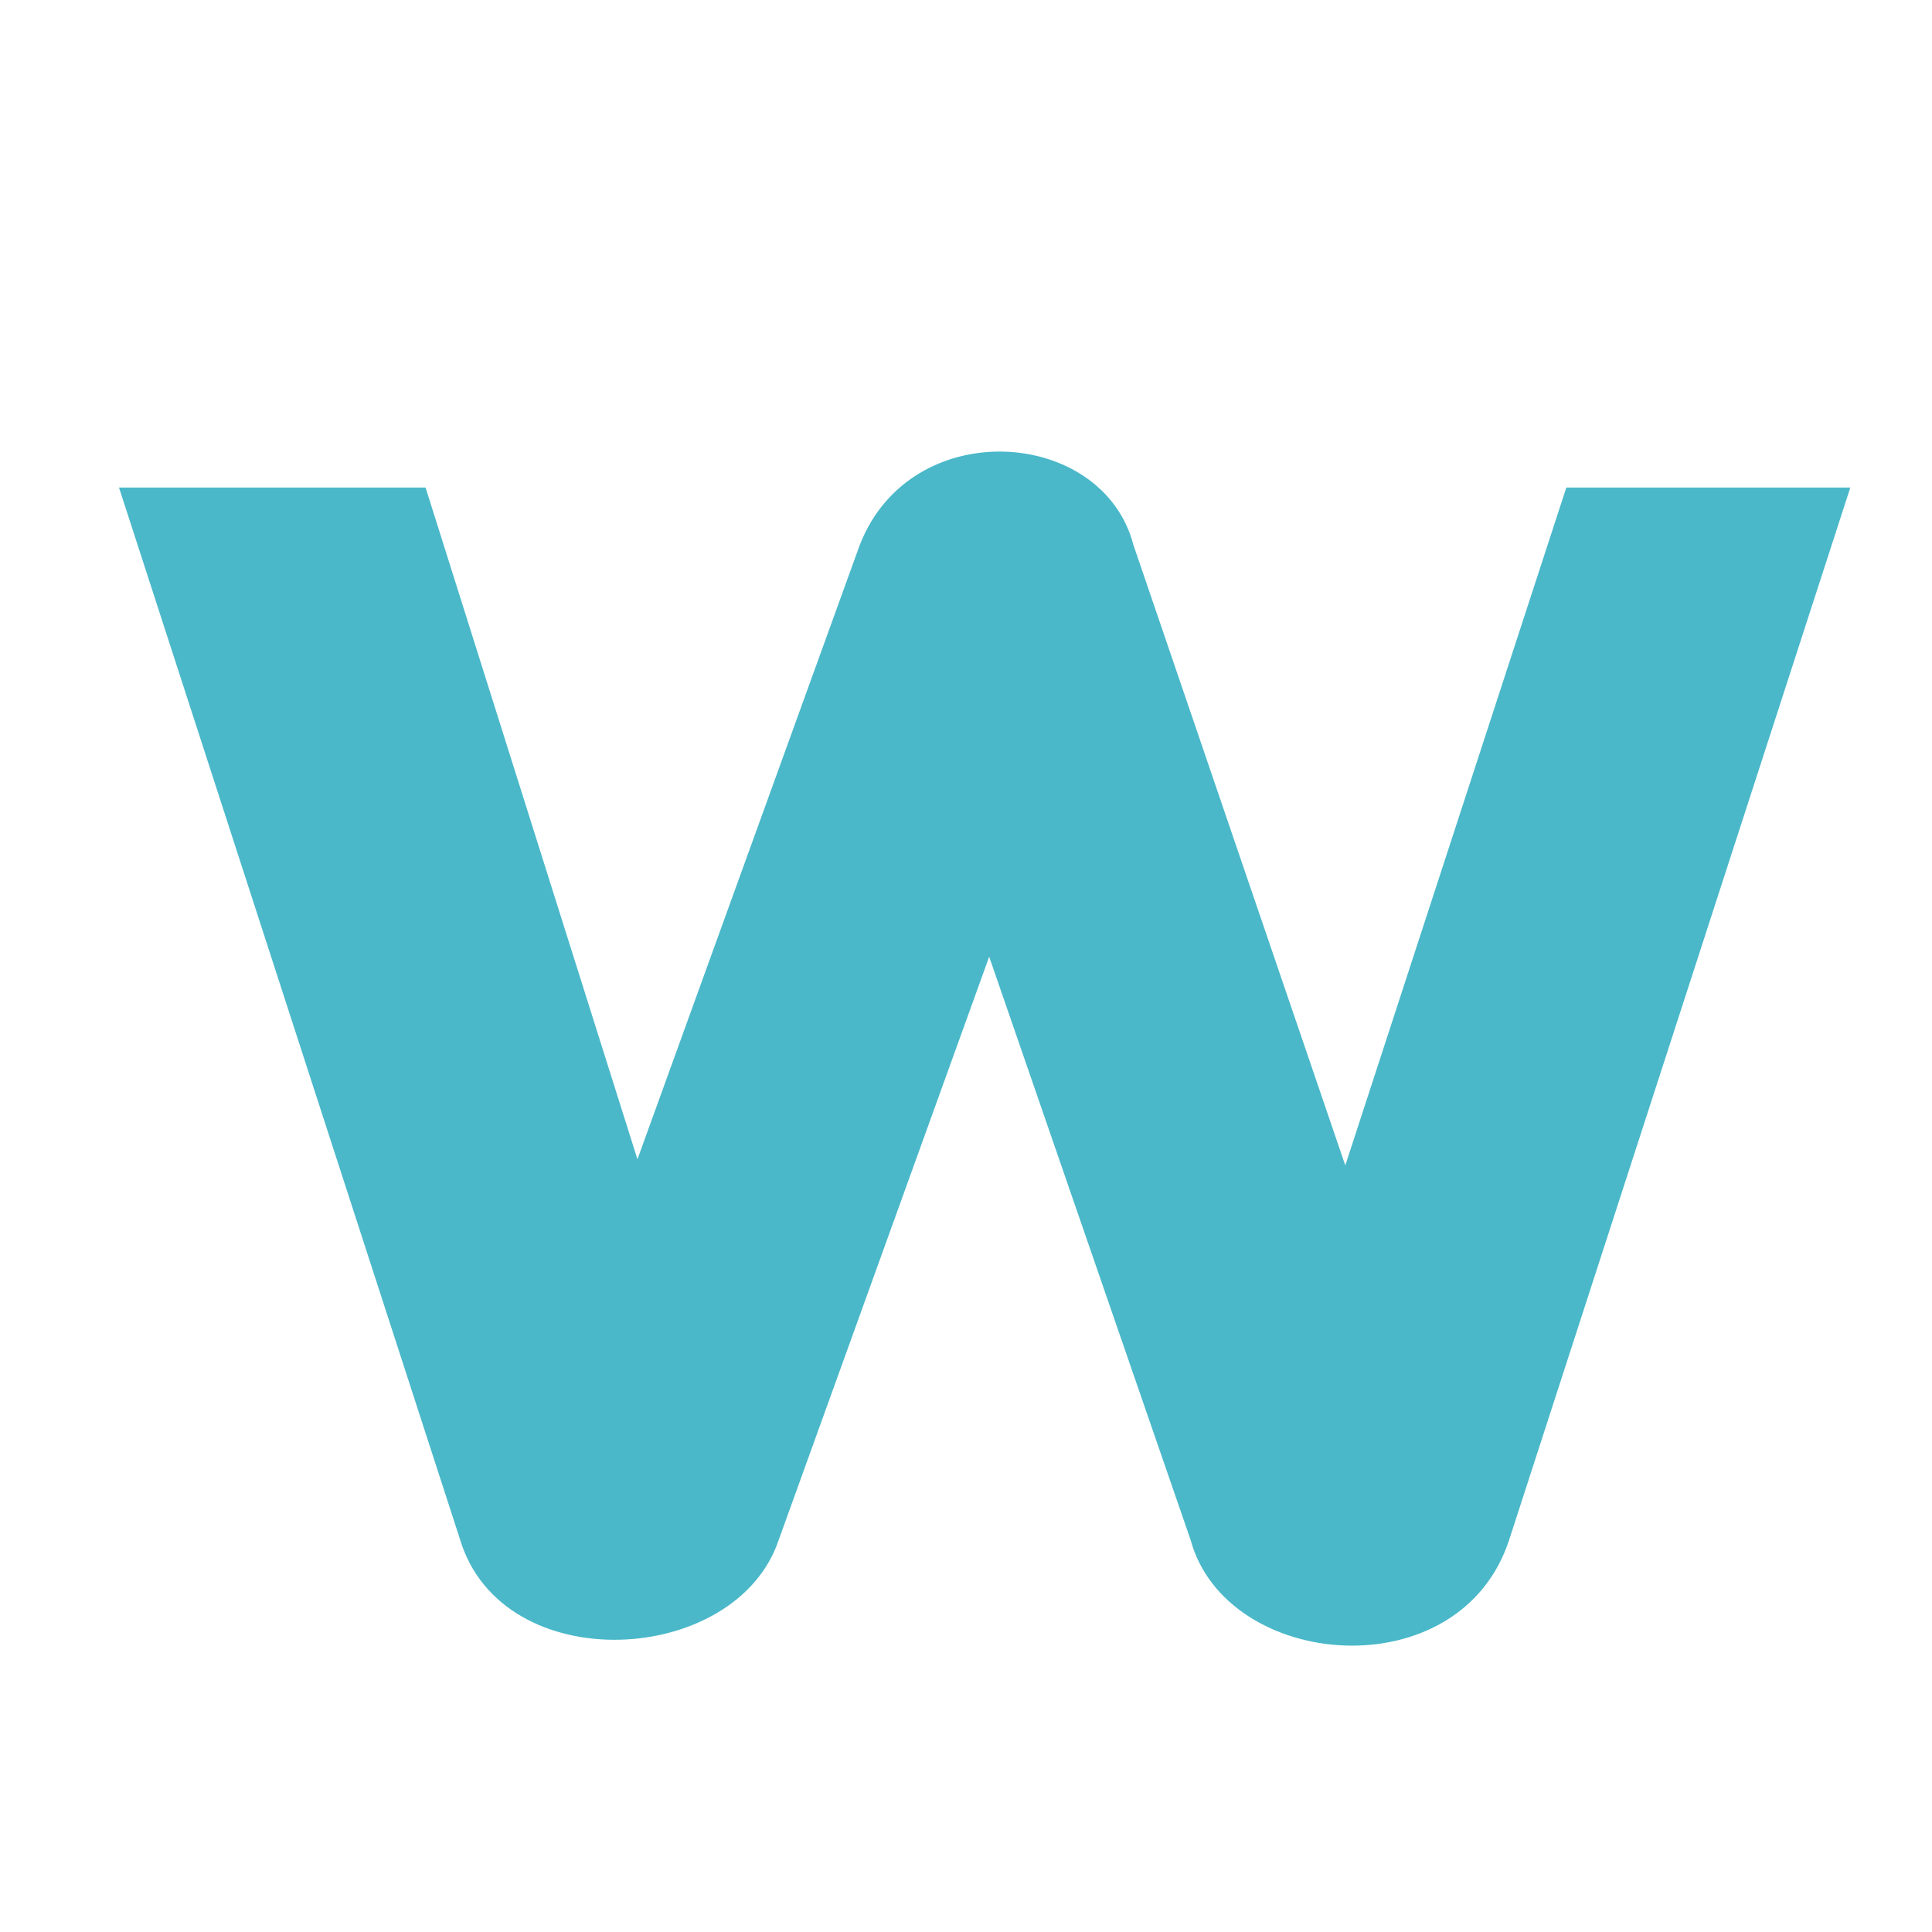
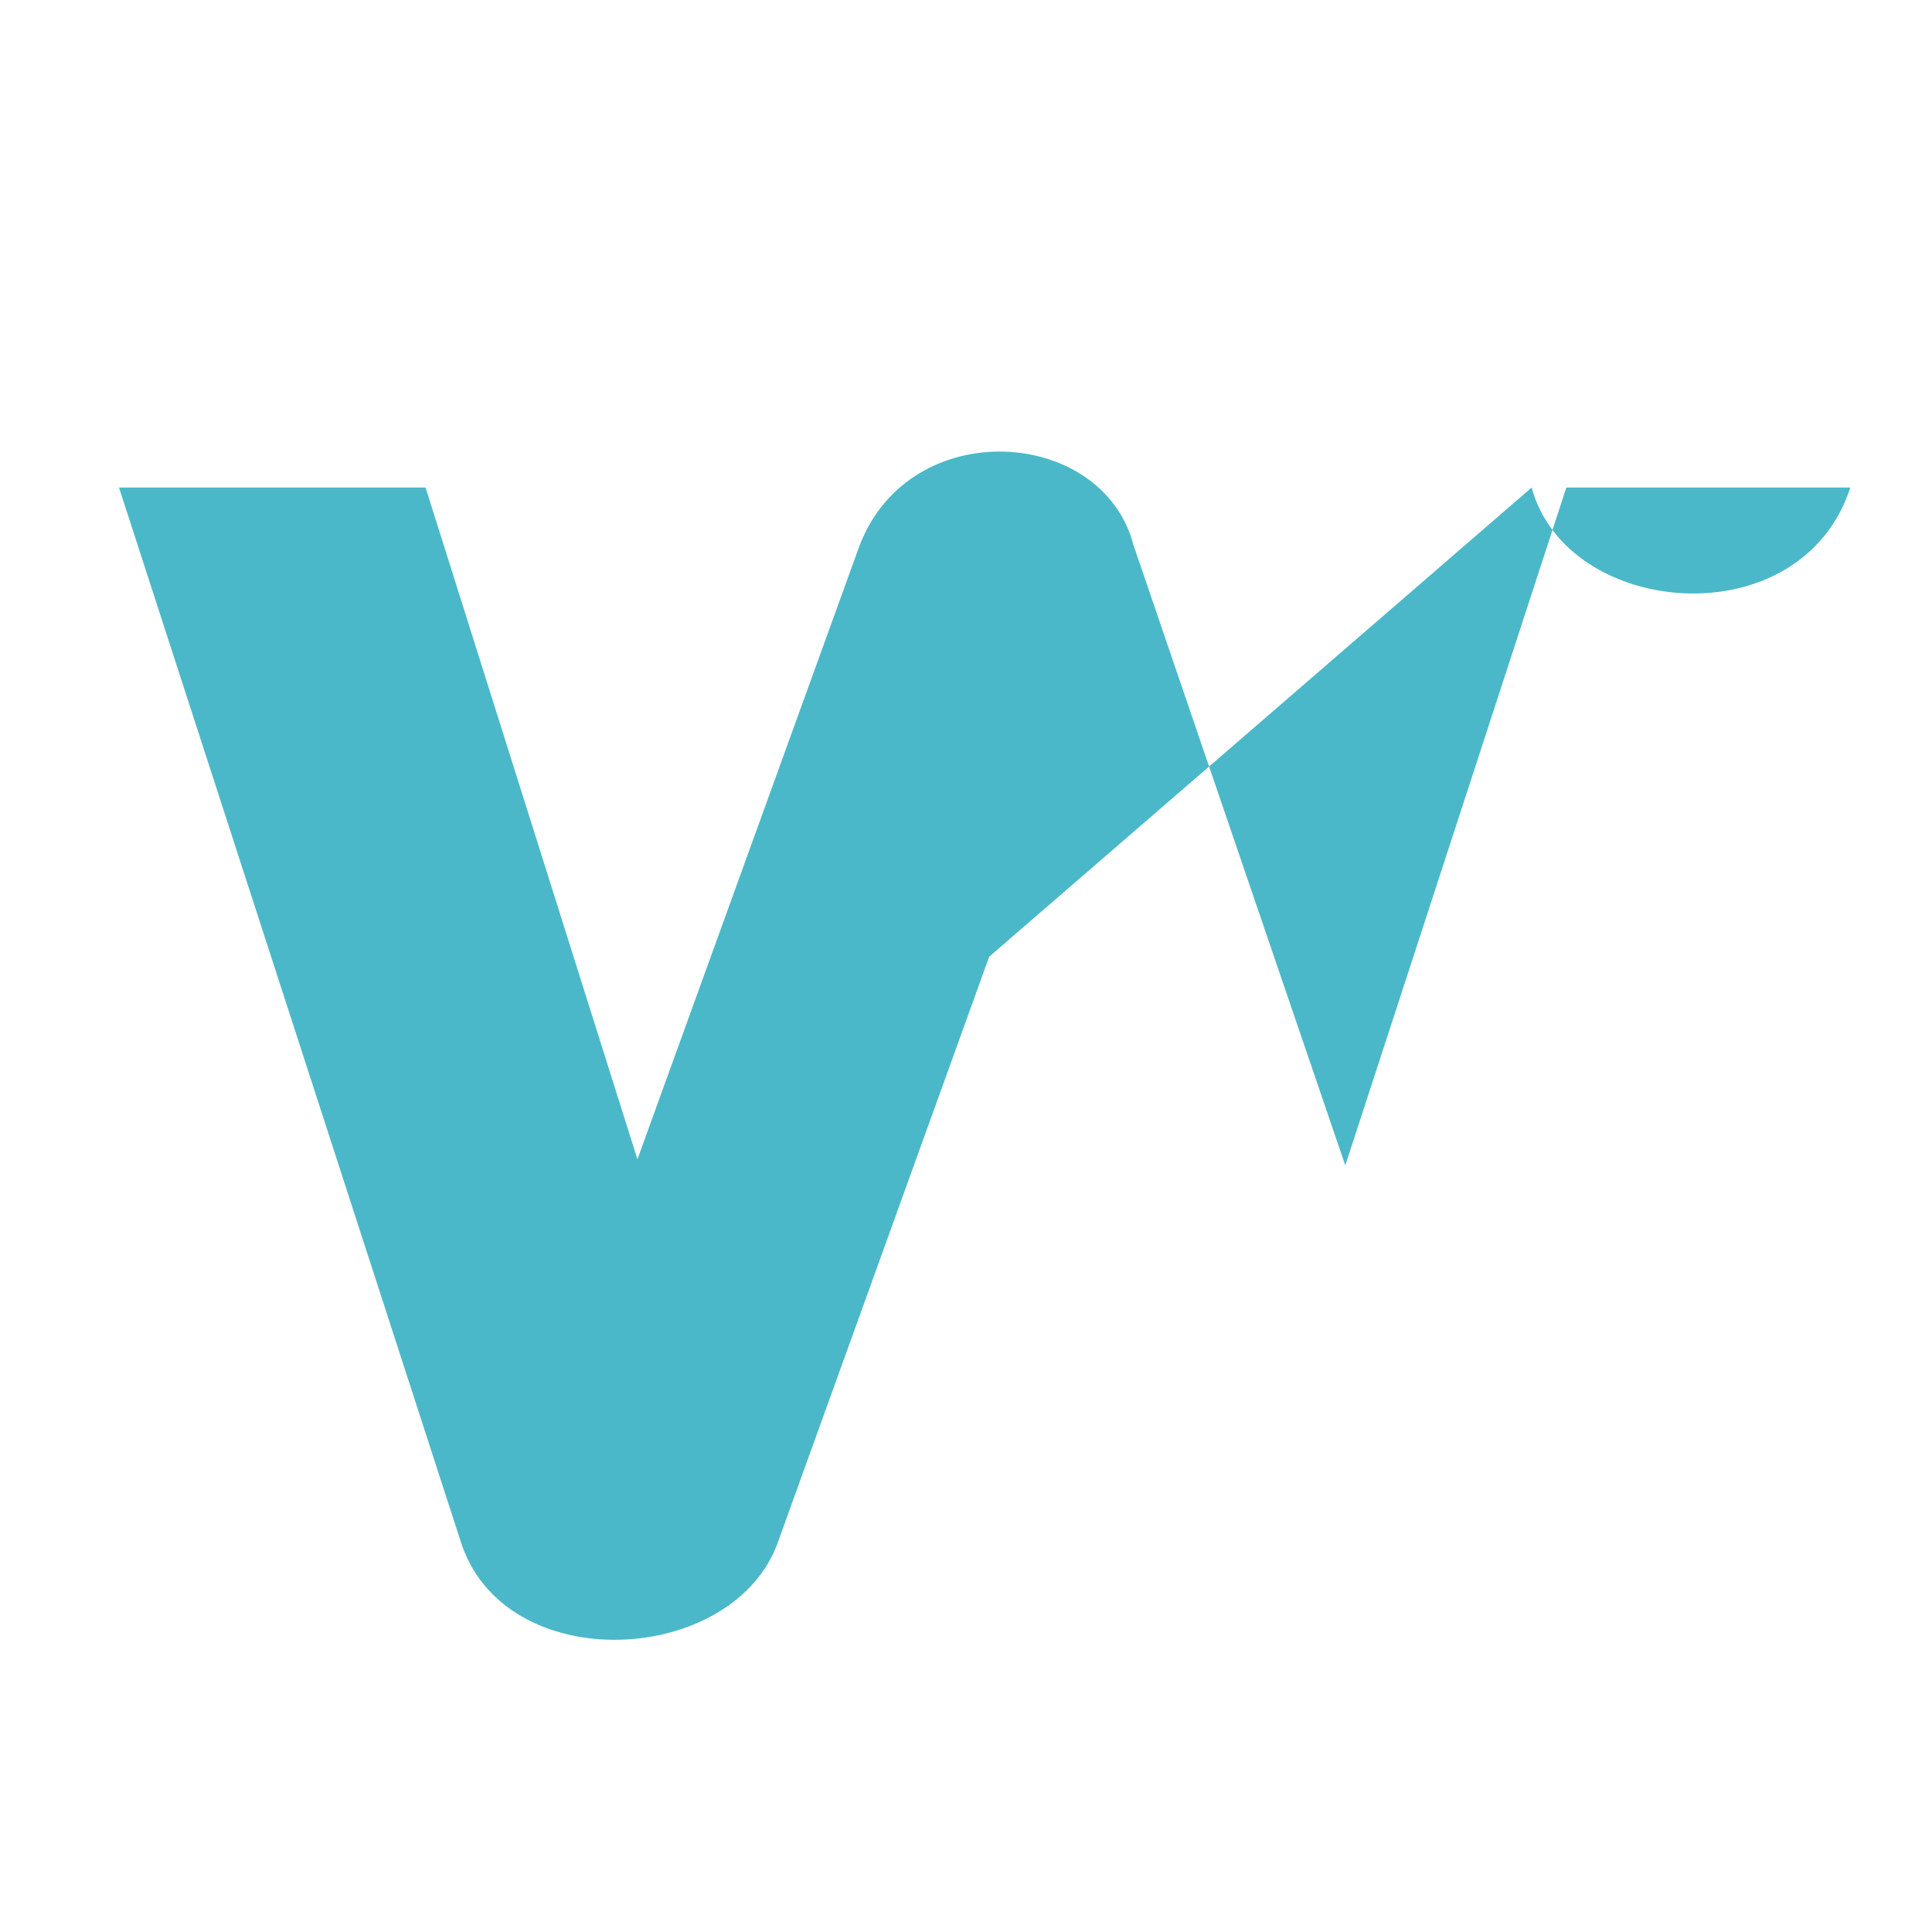
<svg xmlns="http://www.w3.org/2000/svg" version="1.1" id="Layer_1" x="0px" y="0px" width="170.08px" height="170.08px" viewBox="0 0 170.08 170.08" enable-background="new 0 0 170.08 170.08" xml:space="preserve">
  <g>
-     <path fill="#4AB8C9" d="M162.889,42.921l-30.029,92.624c-4.325,13.308-24.931,11.53-28.054,0L87.081,84.223l-18.522,51.322   c-3.731,11.179-24.323,12.302-28.053,0L10.476,42.921h26.988l18.652,59.133L75.69,47.973c4.491-11.542,21.387-10.361,24.089,0   l18.651,54.621l19.458-59.673H162.889L162.889,42.921z" />
+     <path fill="#4AB8C9" d="M162.889,42.921c-4.325,13.308-24.931,11.53-28.054,0L87.081,84.223l-18.522,51.322   c-3.731,11.179-24.323,12.302-28.053,0L10.476,42.921h26.988l18.652,59.133L75.69,47.973c4.491-11.542,21.387-10.361,24.089,0   l18.651,54.621l19.458-59.673H162.889L162.889,42.921z" />
  </g>
</svg>